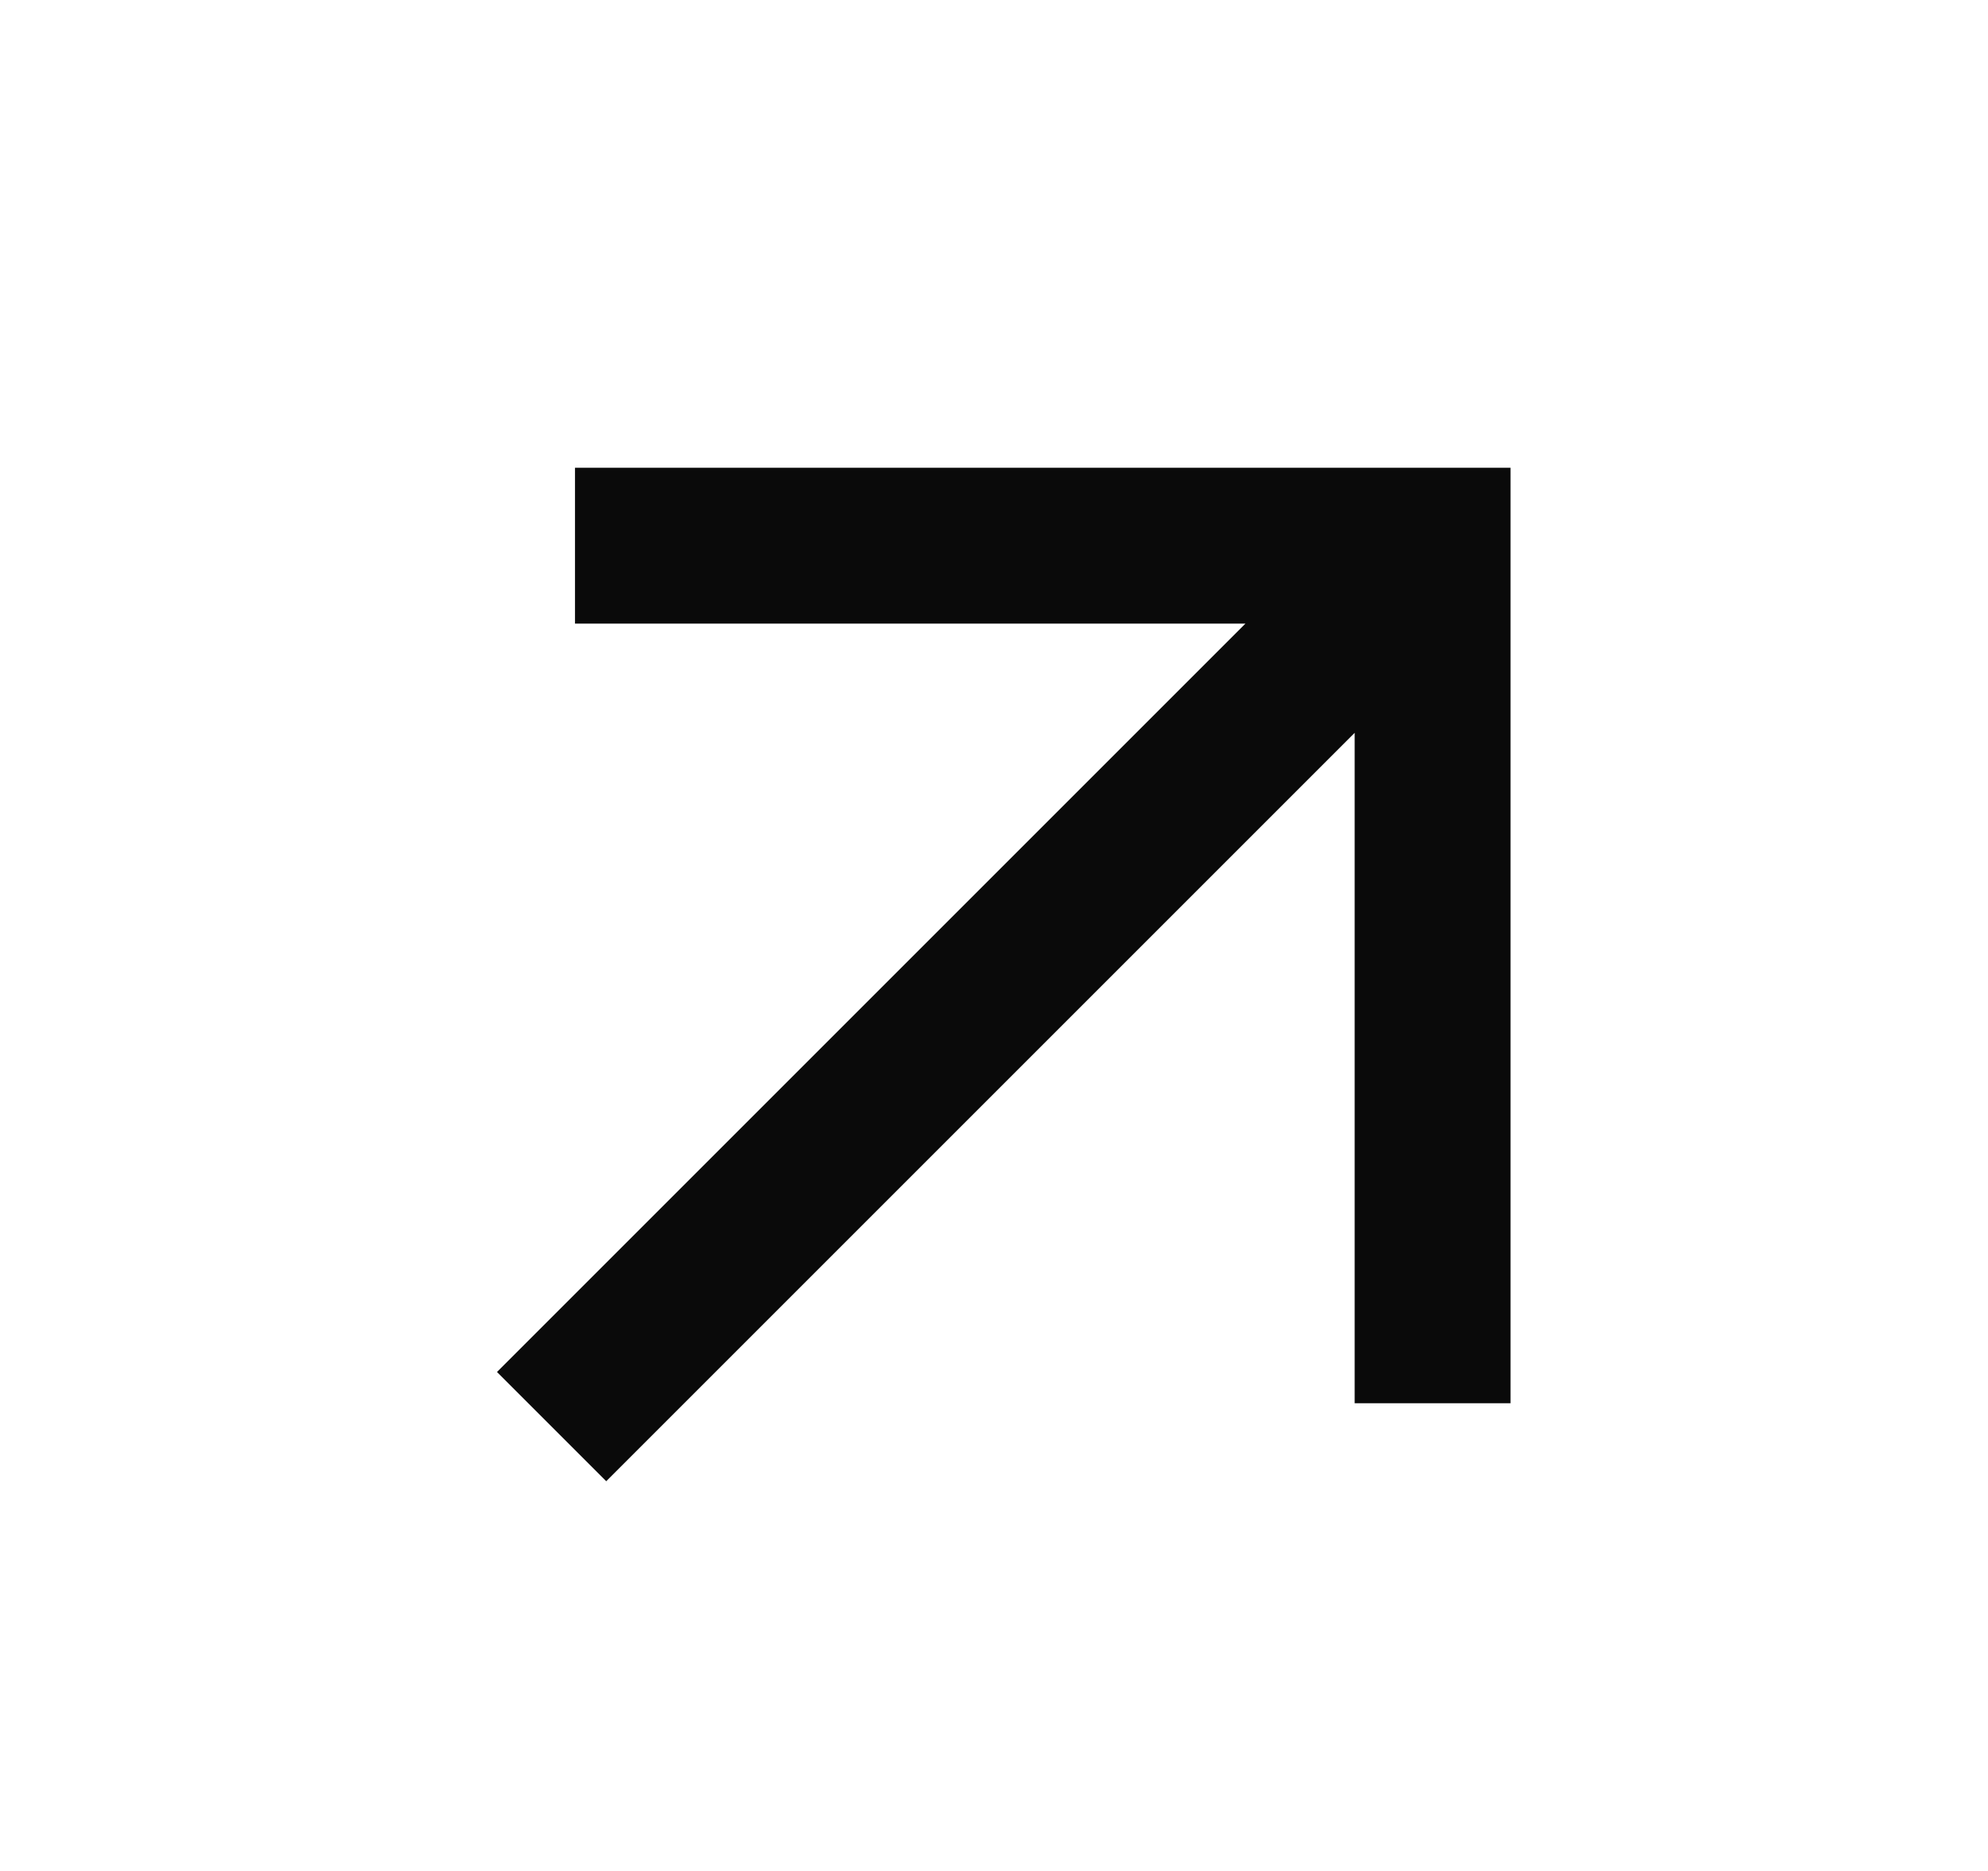
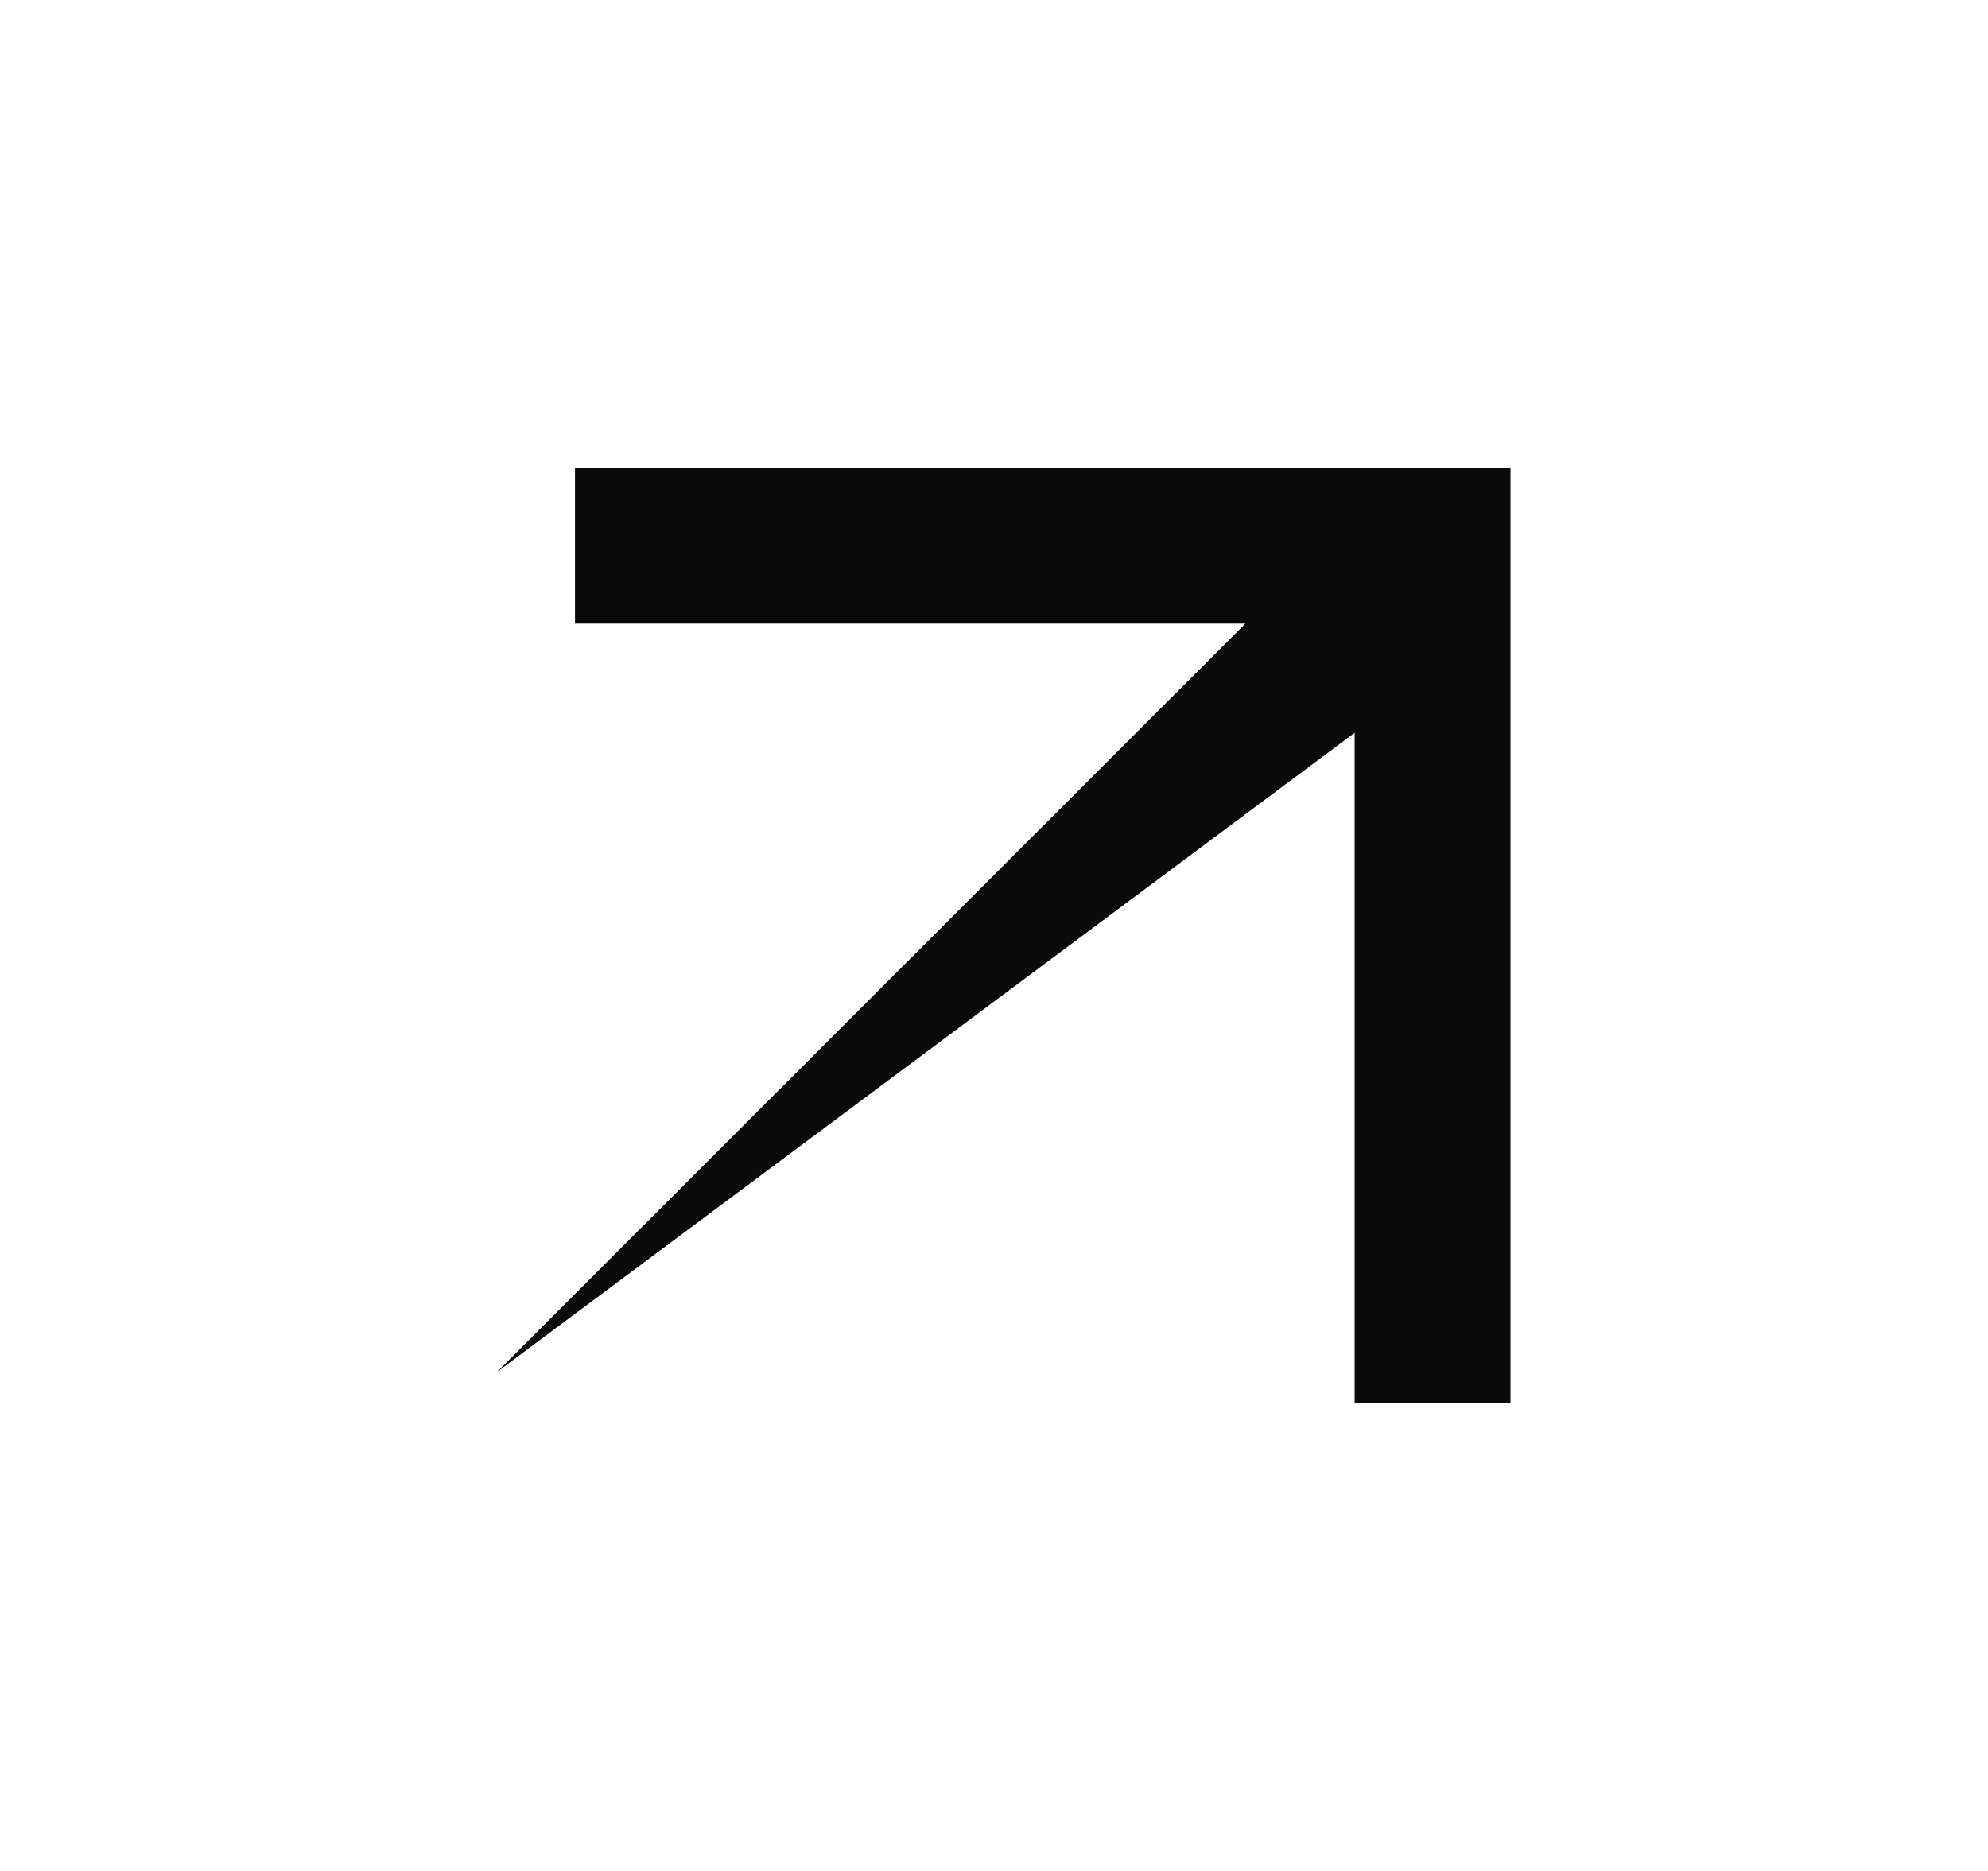
<svg xmlns="http://www.w3.org/2000/svg" width="17" height="16" viewBox="0 0 17 16" fill="none">
-   <path d="M4.25 11.733L10.65 5.333L4.917 5.333L4.917 4L12.917 4L12.917 12L11.584 12L11.584 6.267L5.184 12.667L4.25 11.733Z" fill="#0A0A0A" />
+   <path d="M4.25 11.733L10.65 5.333L4.917 5.333L4.917 4L12.917 4L12.917 12L11.584 12L11.584 6.267L4.25 11.733Z" fill="#0A0A0A" />
</svg>